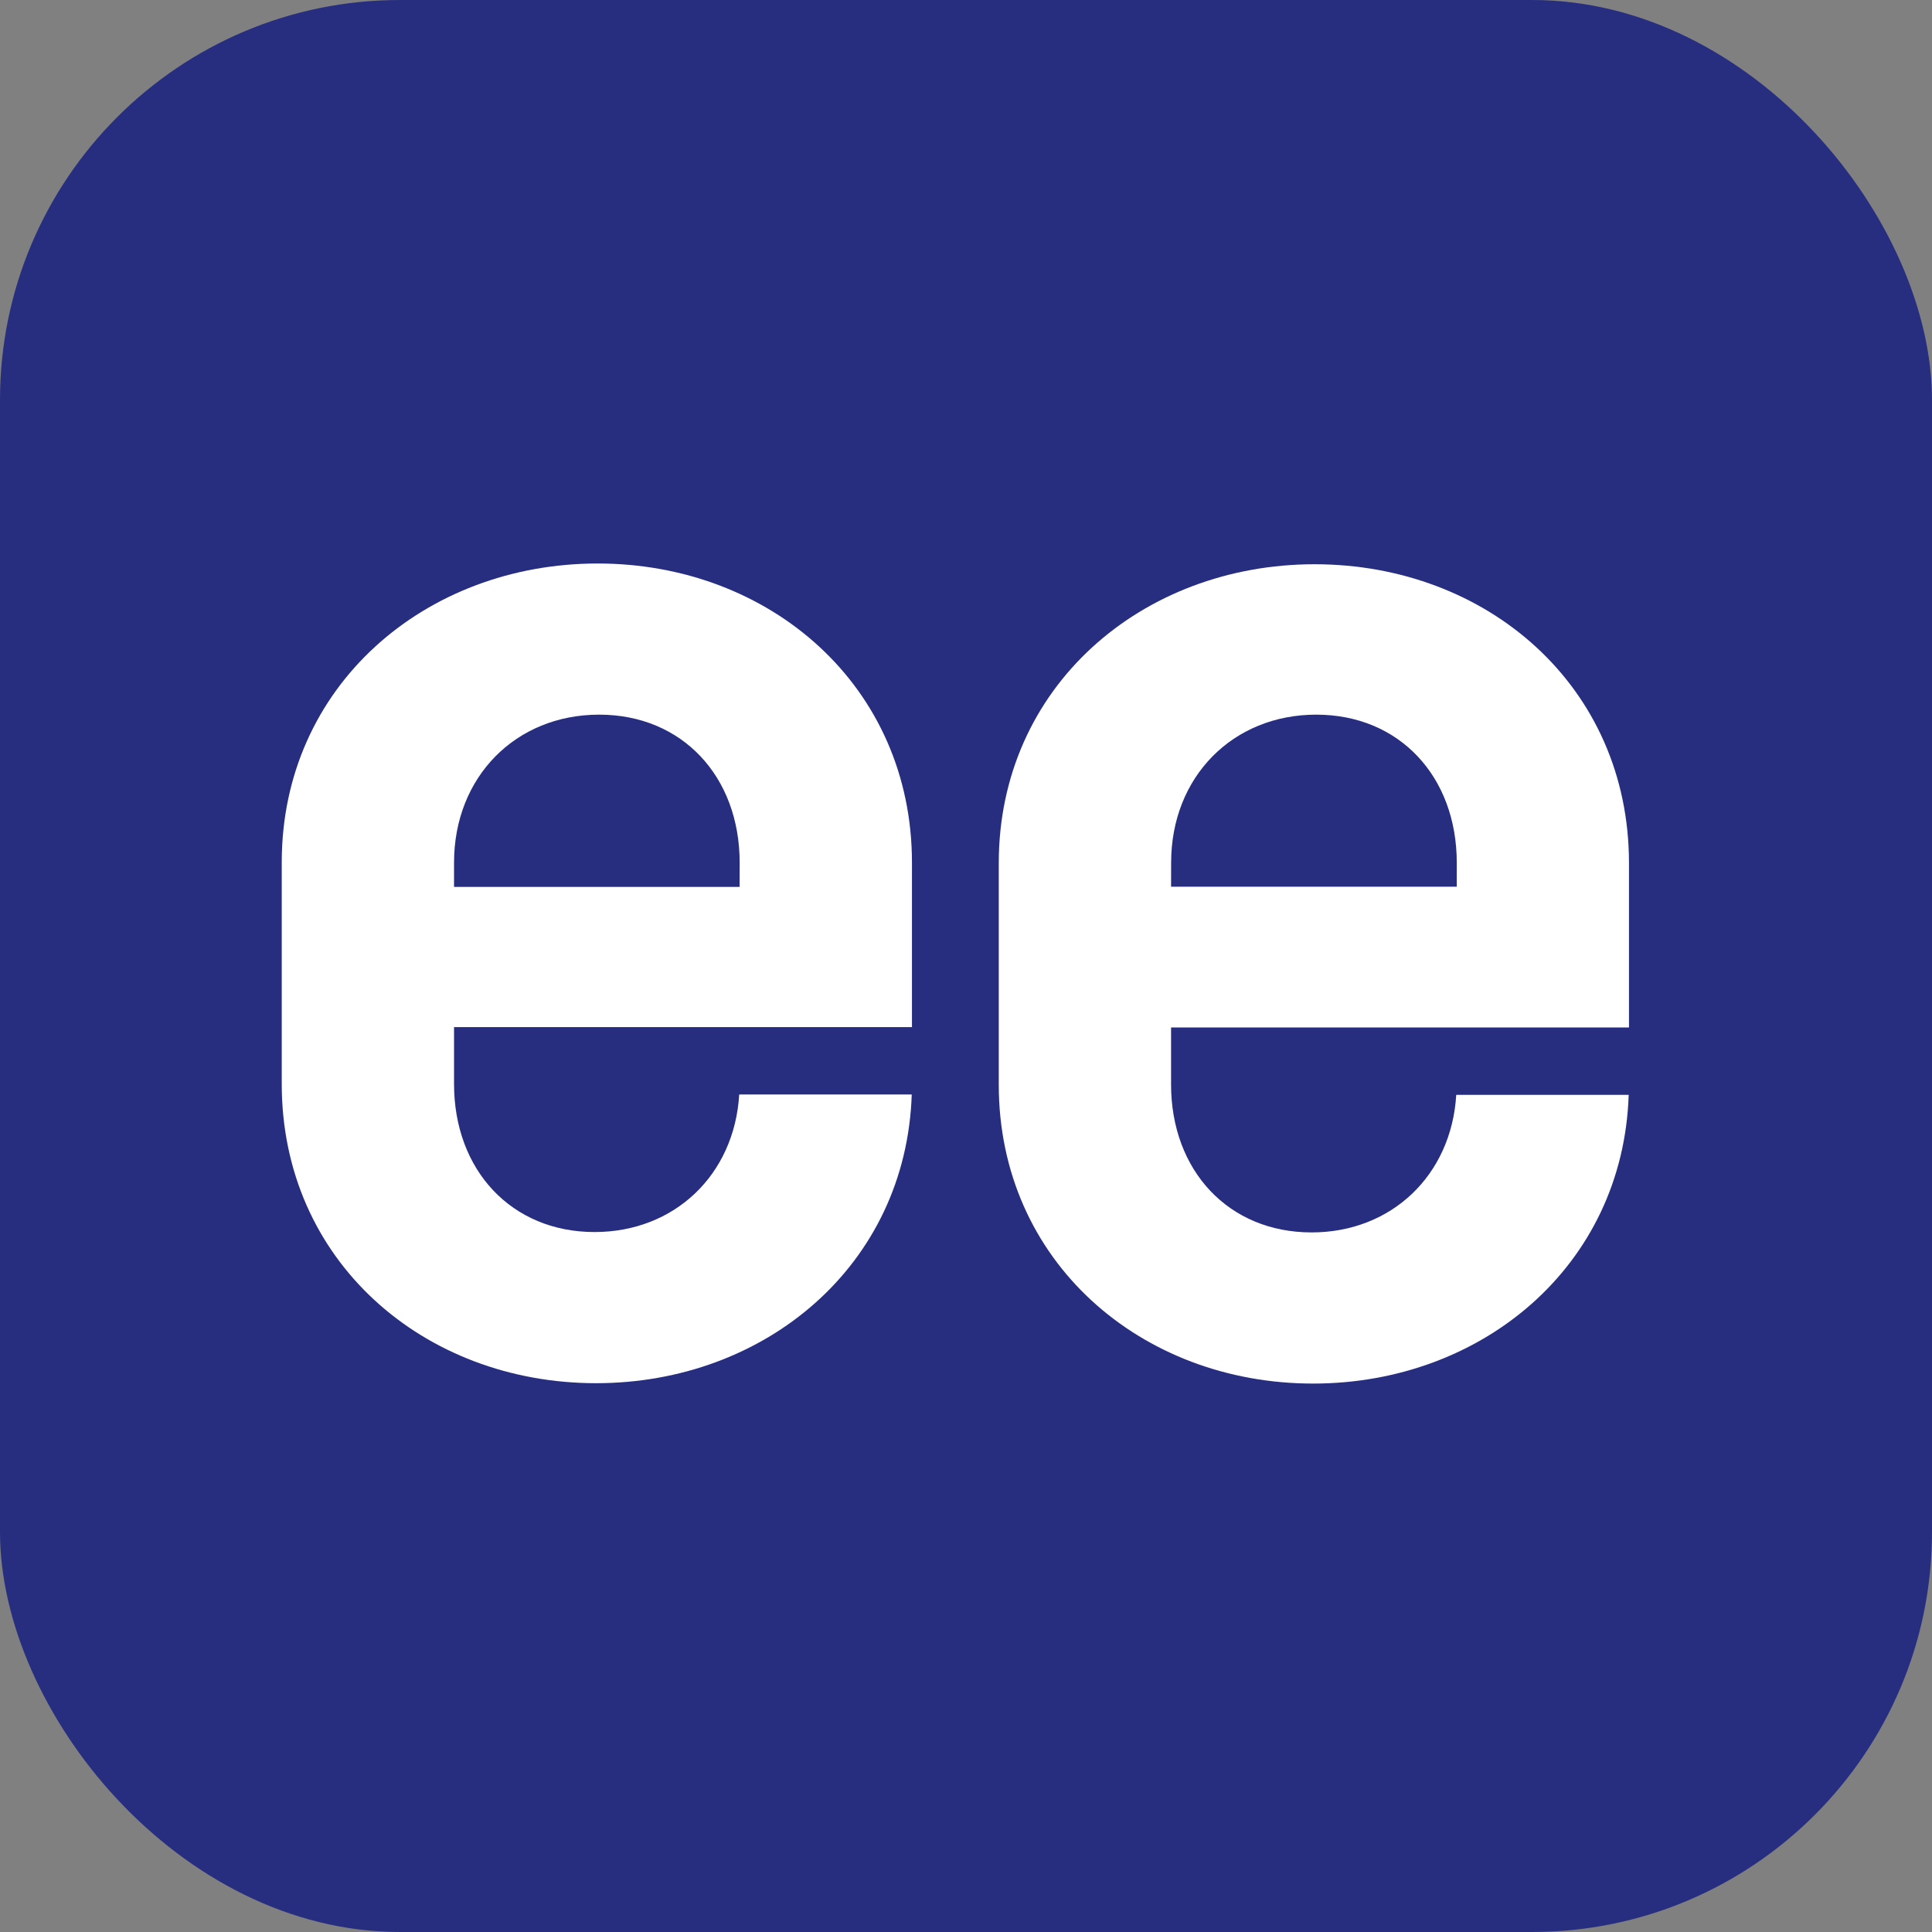
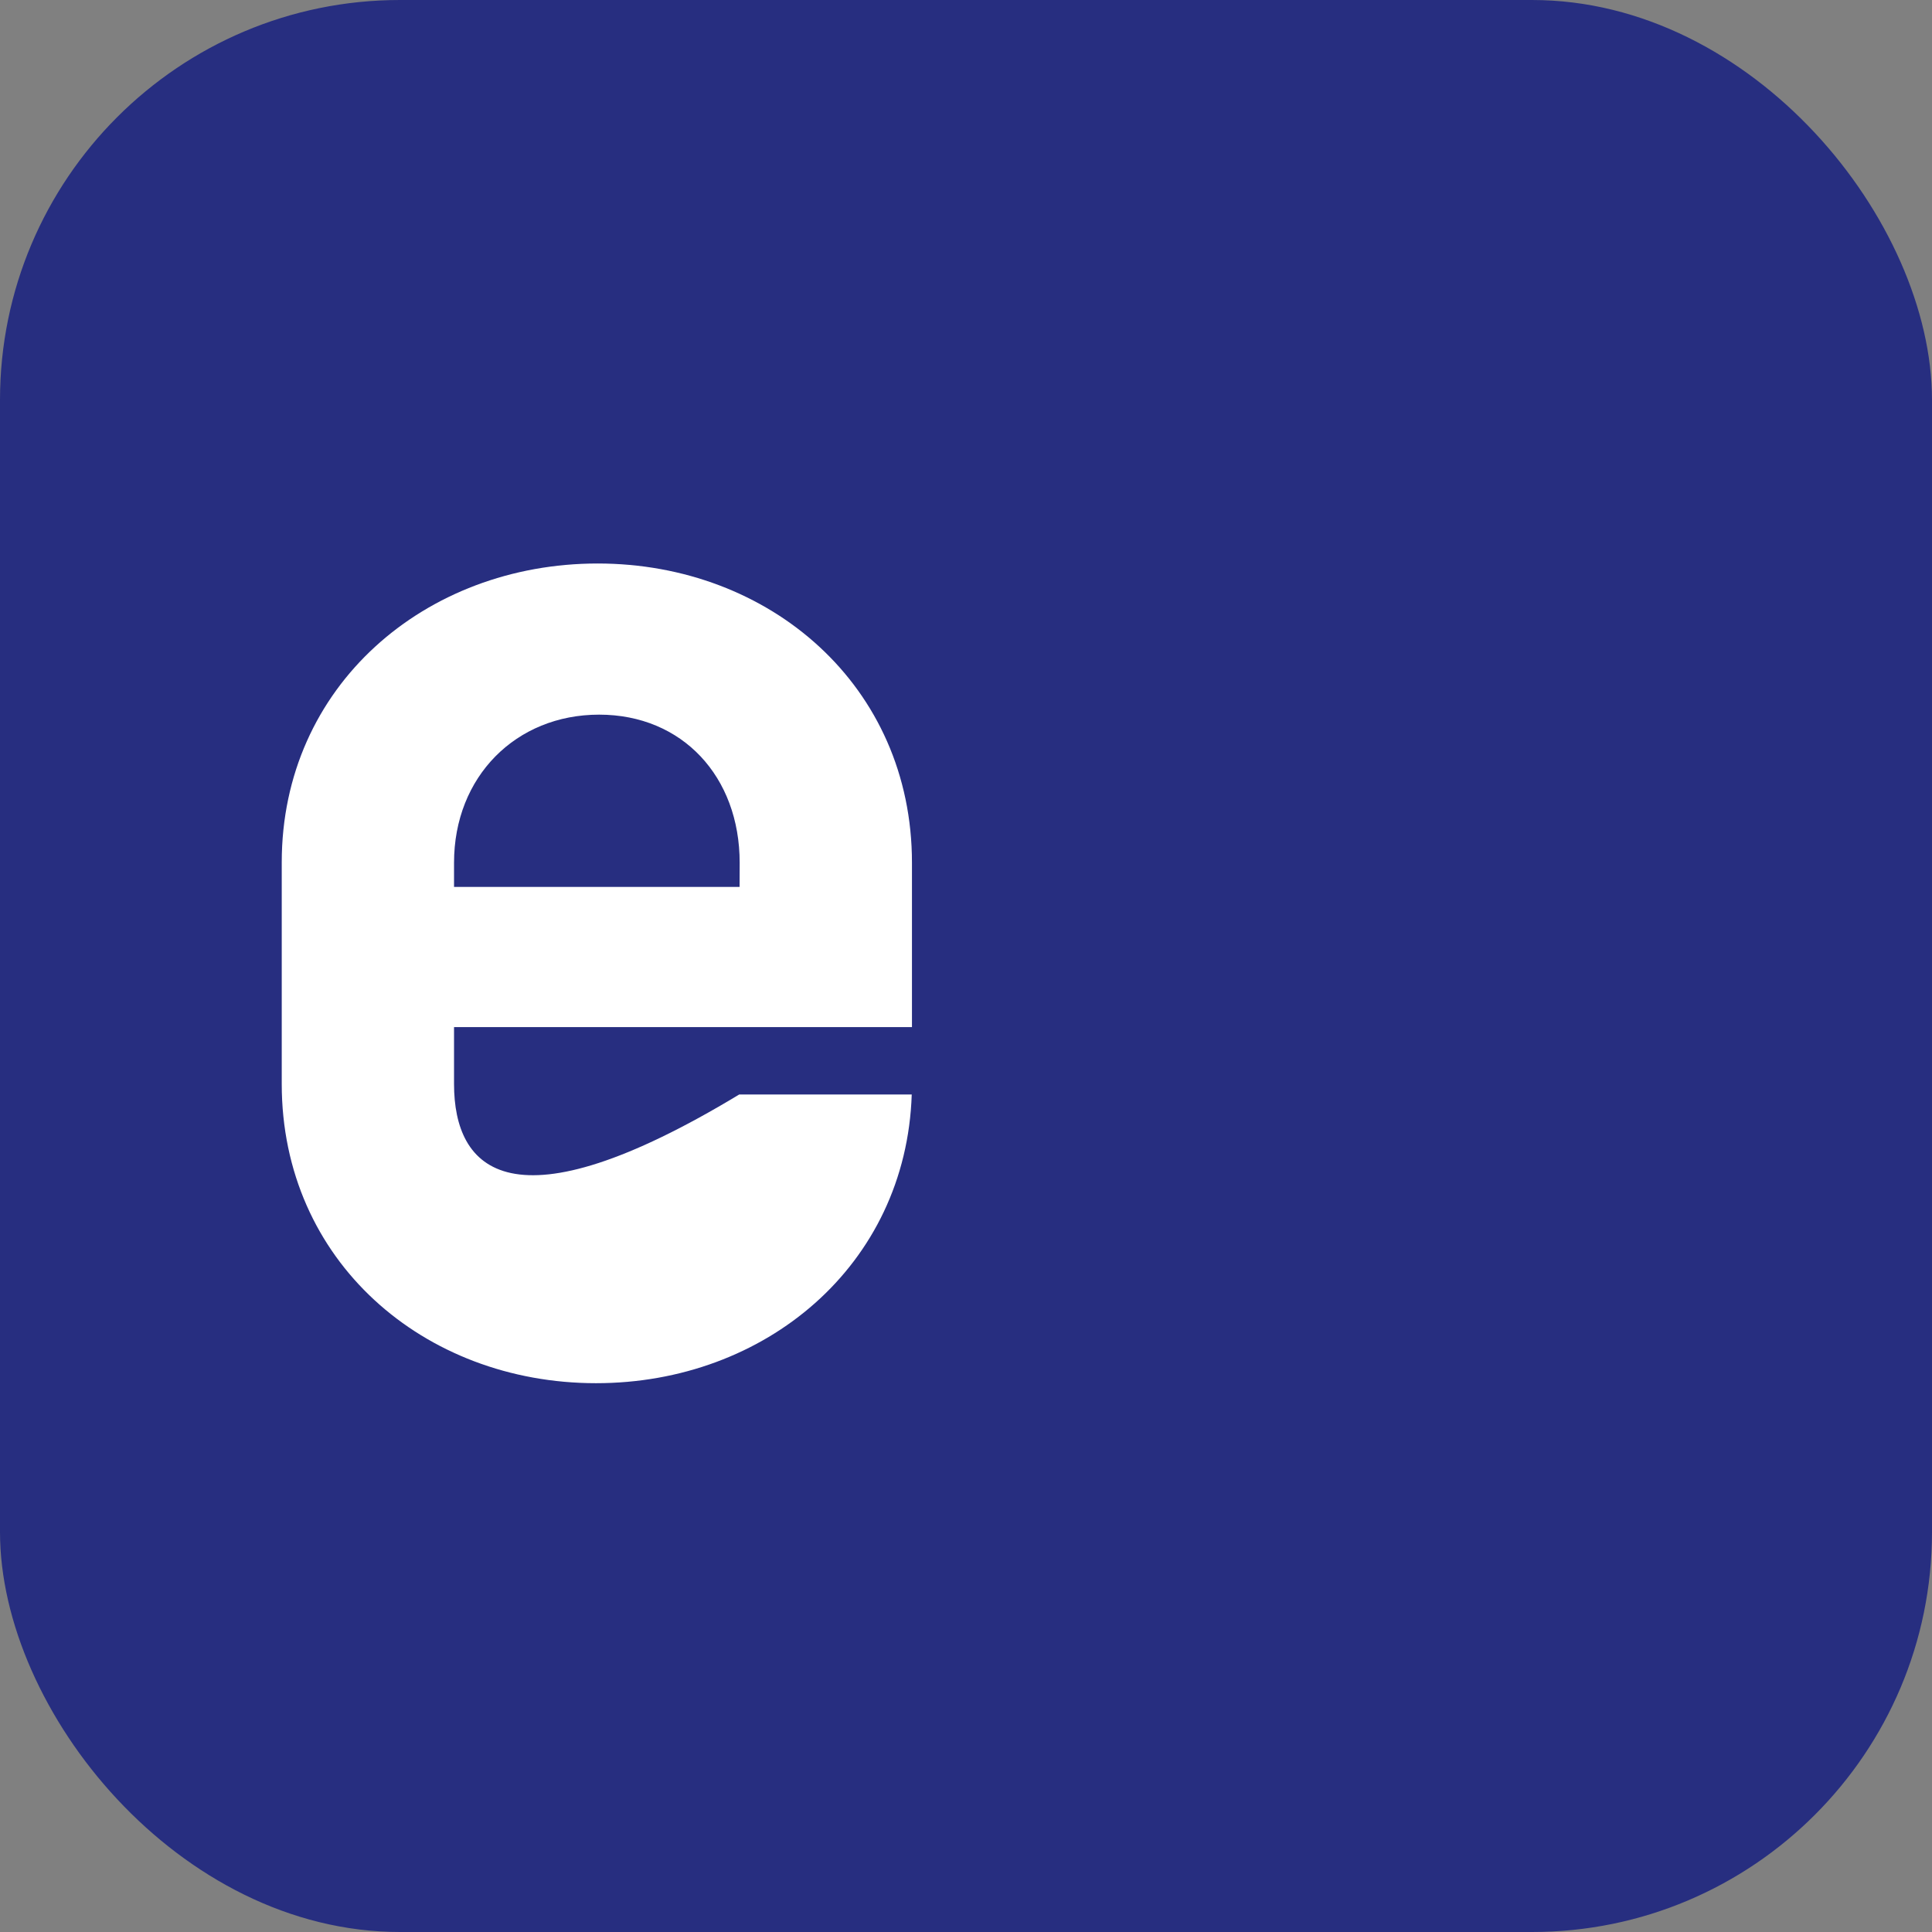
<svg xmlns="http://www.w3.org/2000/svg" width="512" height="512" viewBox="0 0 512 512" fill="none">
  <rect x="0" y="0" width="512" height="512" fill="#808080" stroke="none" />
  <rect width="512" height="512" rx="106" fill="#272E80" />
-   <path d="M158.379 149.333C112.72 149.333 74.664 181.766 74.664 228.534V287.261C74.664 334.128 112.285 366.561 157.964 366.561C202.732 366.561 240.134 335.395 241.619 290.053H195.901C194.614 311.398 178.694 326.505 157.568 326.505C135.55 326.505 120.324 310.091 120.324 287.261V272.193H241.679V228.633C241.679 181.766 204.019 149.333 158.379 149.333ZM196 235.048H120.324V228.633C120.324 205.803 136.738 189.389 158.775 189.389C180.813 189.389 196.02 205.803 196.02 228.633L196 235.048Z" fill="white" />
-   <path d="M347.983 366.66C392.731 366.66 430.133 335.494 431.618 290.152H385.92C384.633 311.497 368.713 326.604 347.587 326.604C325.549 326.604 310.343 310.19 310.343 287.36V272.292H431.698V228.732C431.698 181.865 394.077 149.531 348.379 149.531C302.68 149.531 264.683 181.964 264.683 228.732V287.459C264.683 334.227 302.343 366.66 347.983 366.66ZM310.362 228.633C310.362 205.803 326.777 189.389 348.814 189.389C370.852 189.389 386.058 205.803 386.058 228.633V234.989H310.343L310.362 228.633Z" fill="white" />
+   <path d="M158.379 149.333C112.72 149.333 74.664 181.766 74.664 228.534V287.261C74.664 334.128 112.285 366.561 157.964 366.561C202.732 366.561 240.134 335.395 241.619 290.053H195.901C135.55 326.505 120.324 310.091 120.324 287.261V272.193H241.679V228.633C241.679 181.766 204.019 149.333 158.379 149.333ZM196 235.048H120.324V228.633C120.324 205.803 136.738 189.389 158.775 189.389C180.813 189.389 196.02 205.803 196.02 228.633L196 235.048Z" fill="white" />
</svg>